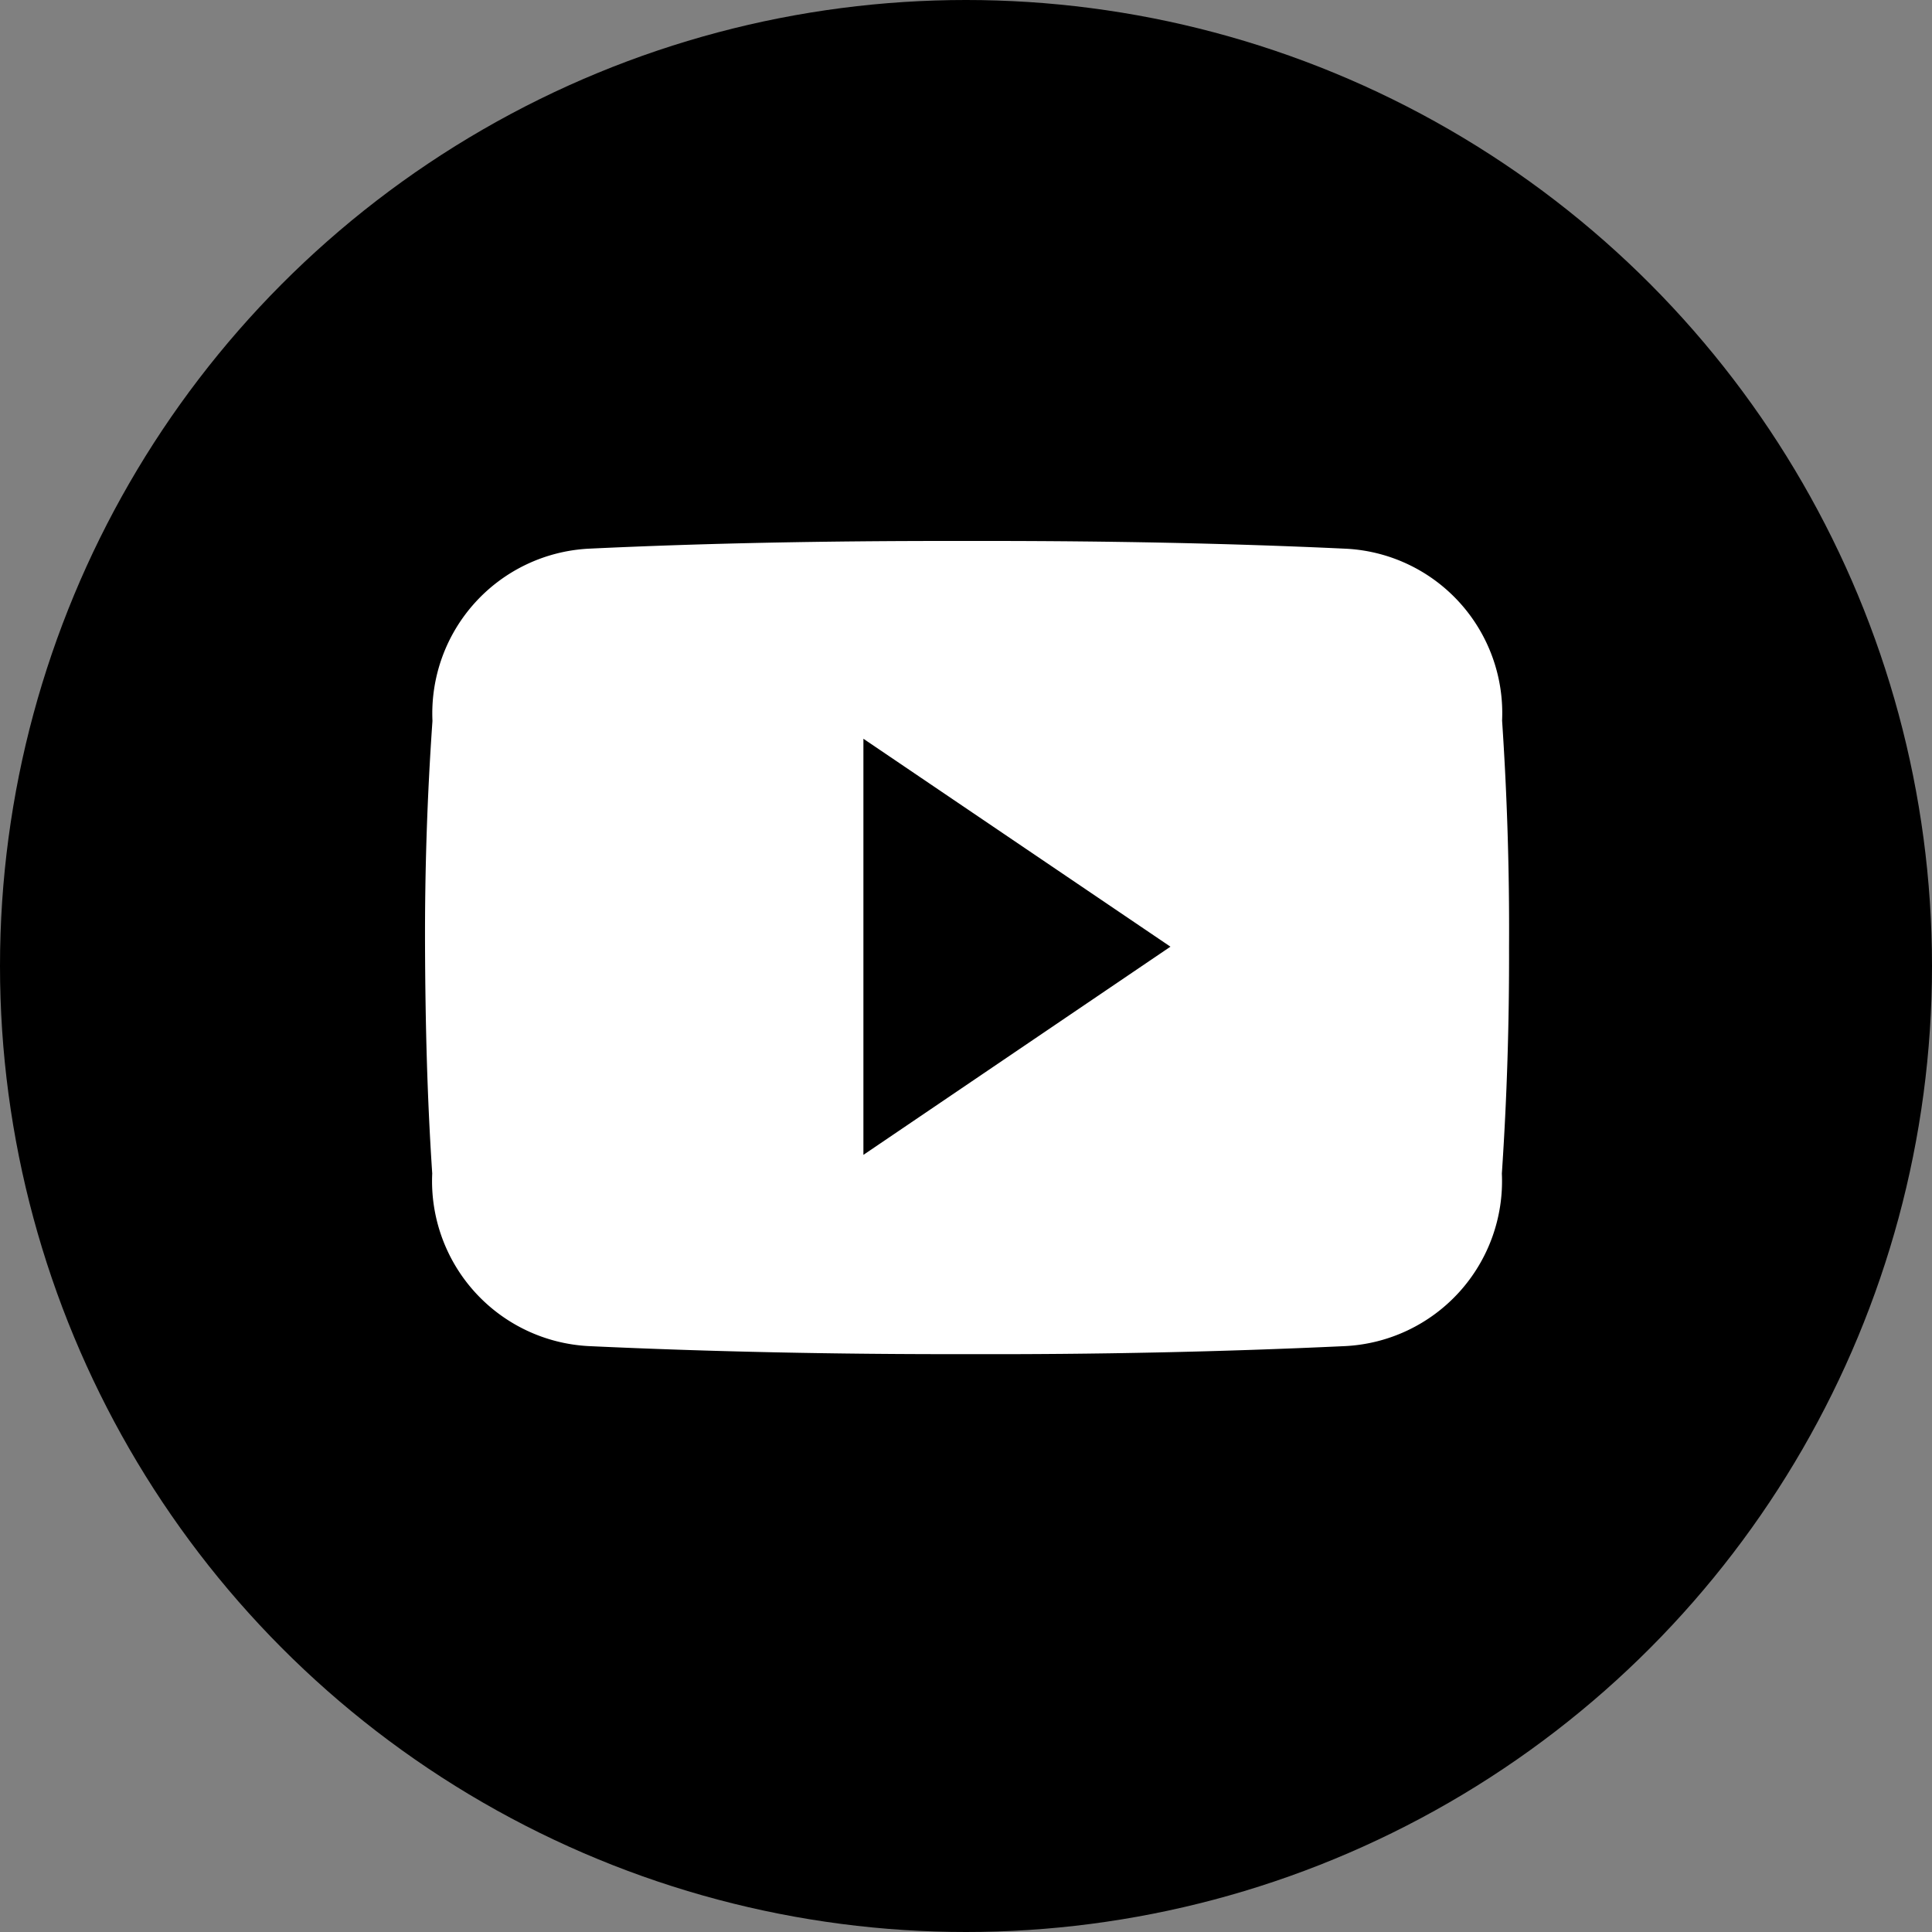
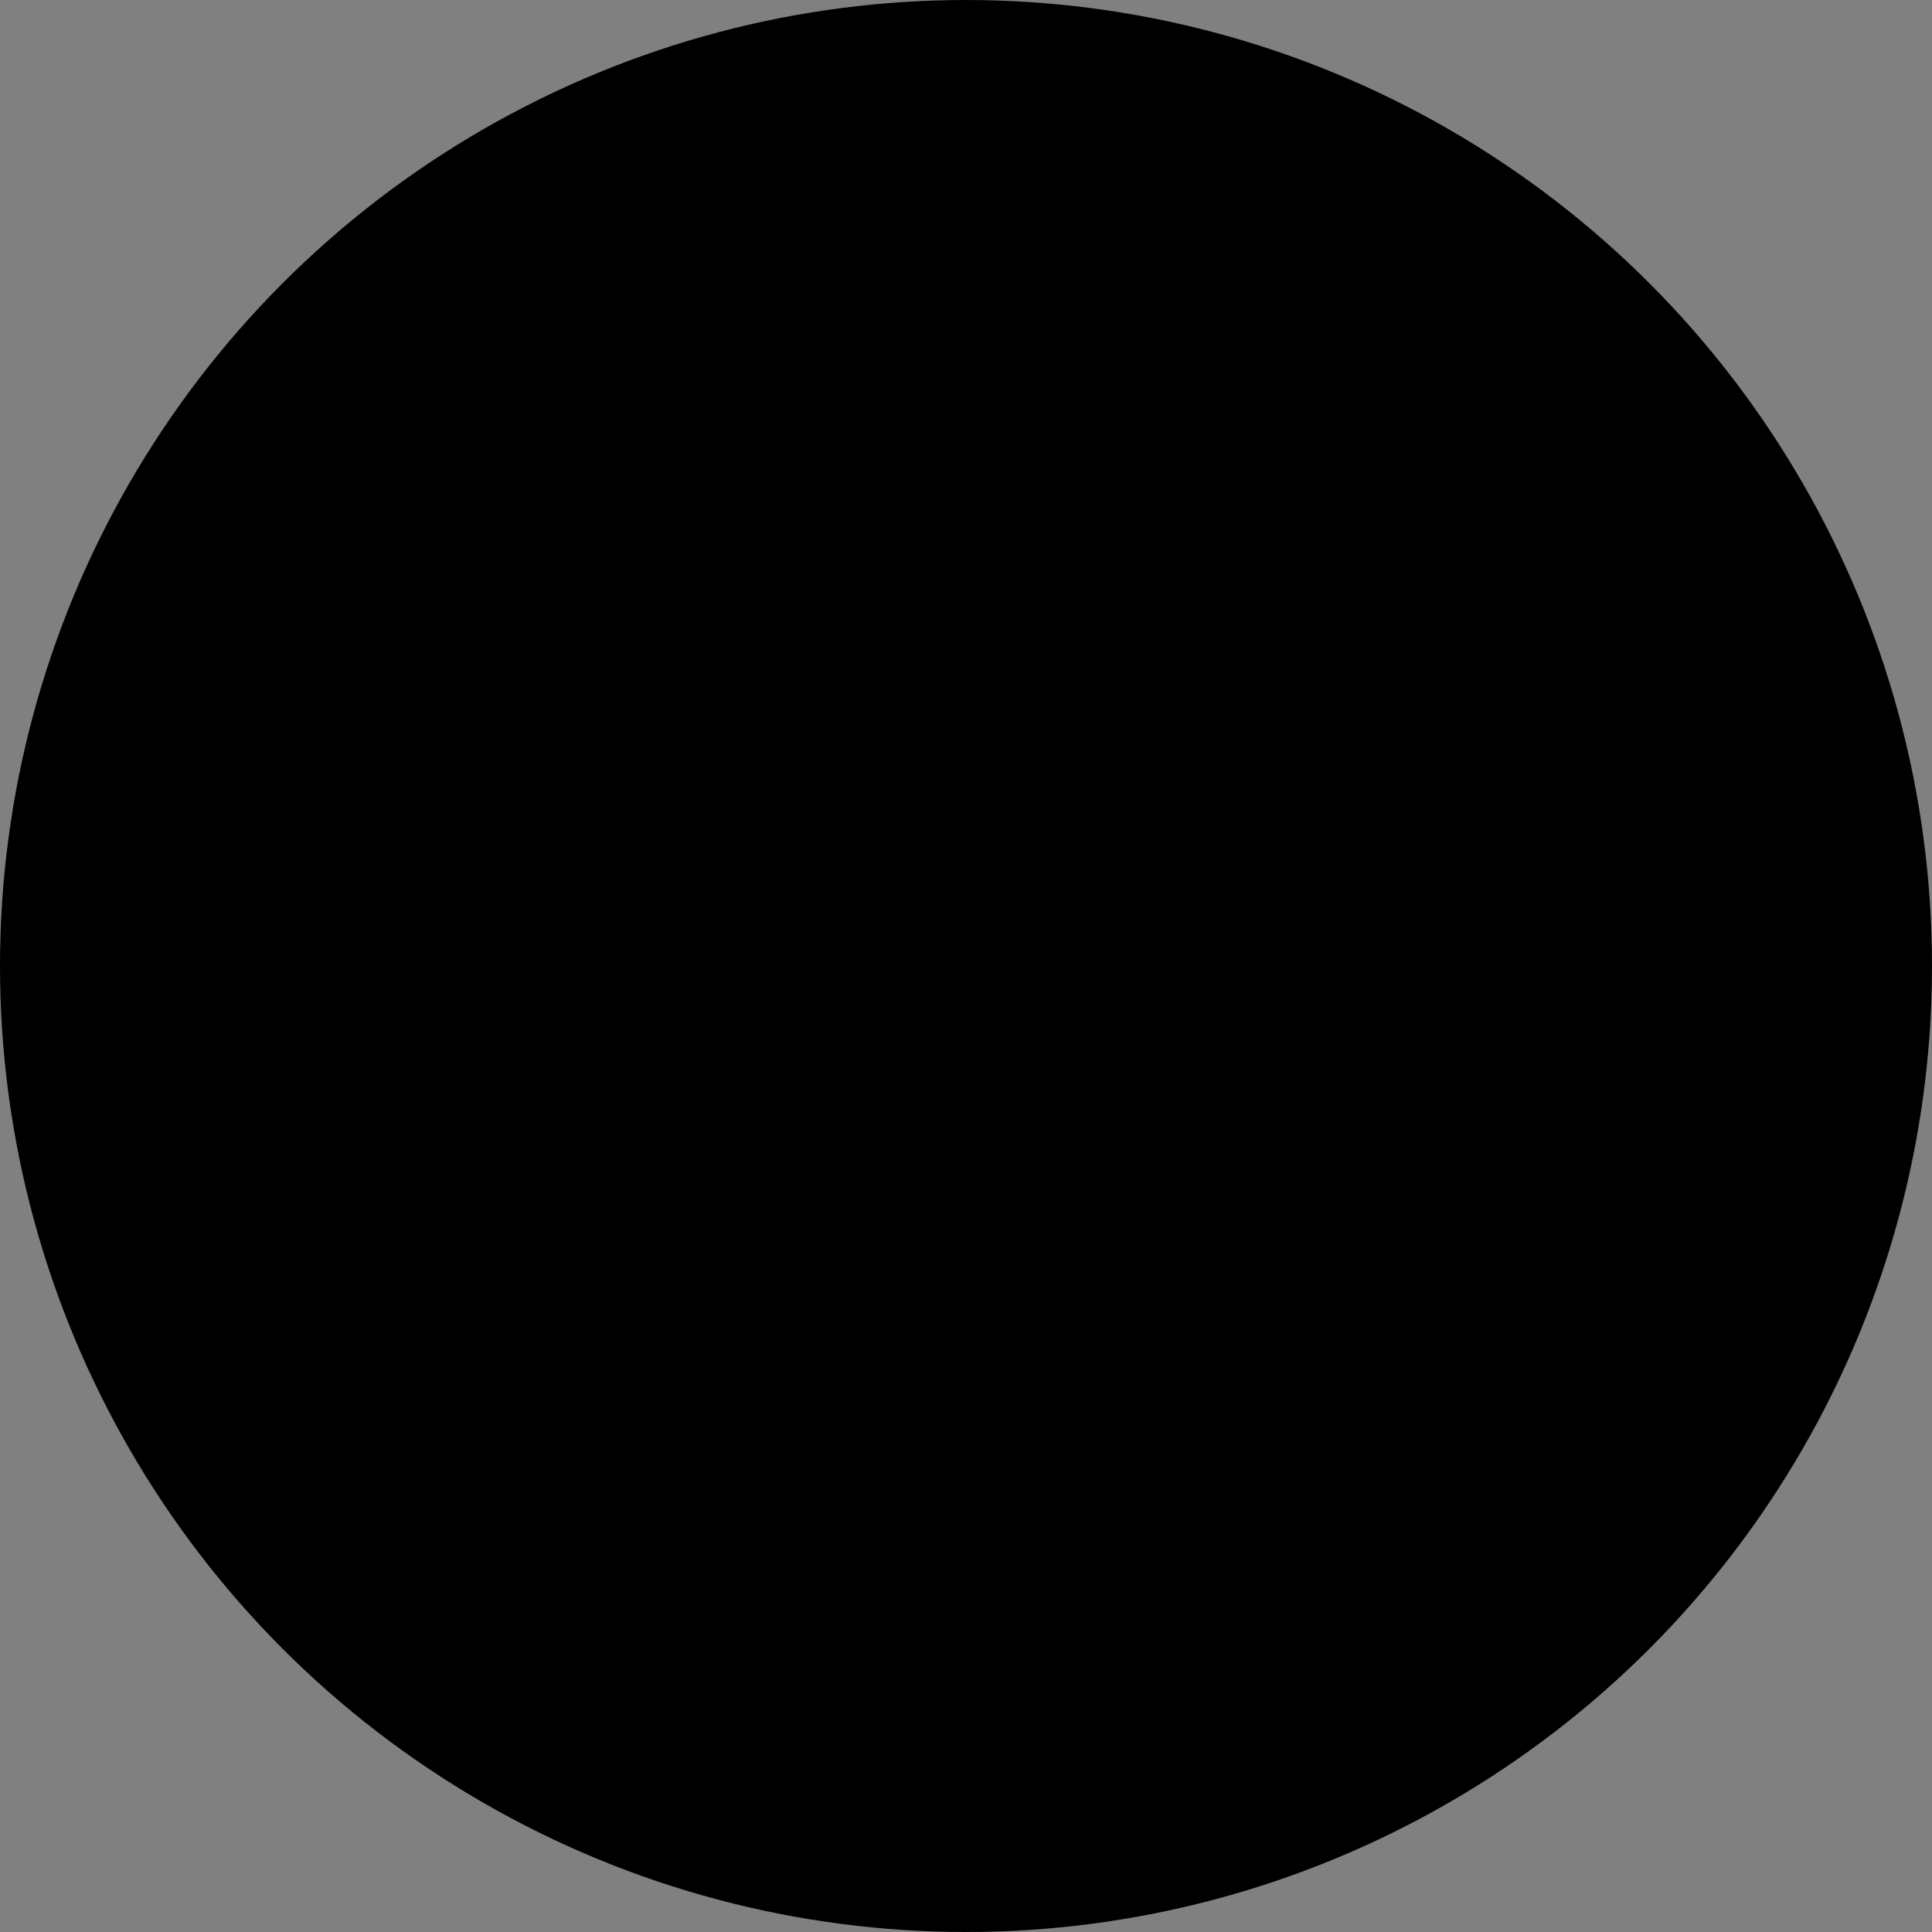
<svg xmlns="http://www.w3.org/2000/svg" width="50" height="50" viewBox="0 0 50 50">
  <rect x="0" y="0" width="50" height="50" fill="#808080" stroke="none" />
  <g id="Grupo_4955" data-name="Grupo 4955" transform="translate(-10183 -4949)">
    <circle id="Elipse_145" data-name="Elipse 145" cx="25" cy="25" r="25" transform="translate(10183 4949)" />
-     <path id="Icon_ionic-logo-youtube" data-name="Icon ionic-logo-youtube" d="M27.874,9.148A4.26,4.26,0,0,0,23.818,4.7c-3.036-.142-6.133-.2-9.3-.2h-.987c-3.157,0-6.259.055-9.3.2A4.27,4.27,0,0,0,.192,9.158c-.137,1.951-.2,3.9-.192,5.853s.055,3.9.186,5.859a4.275,4.275,0,0,0,4.05,4.467c3.19.148,6.462.214,9.788.208q5,.016,9.788-.208a4.275,4.275,0,0,0,4.056-4.467c.132-1.957.192-3.908.186-5.864Q28.071,12.08,27.874,9.148ZM11.345,20.388V9.619L19.291,15Z" transform="translate(10194 4958.5)" fill="#fff" />
  </g>
</svg>